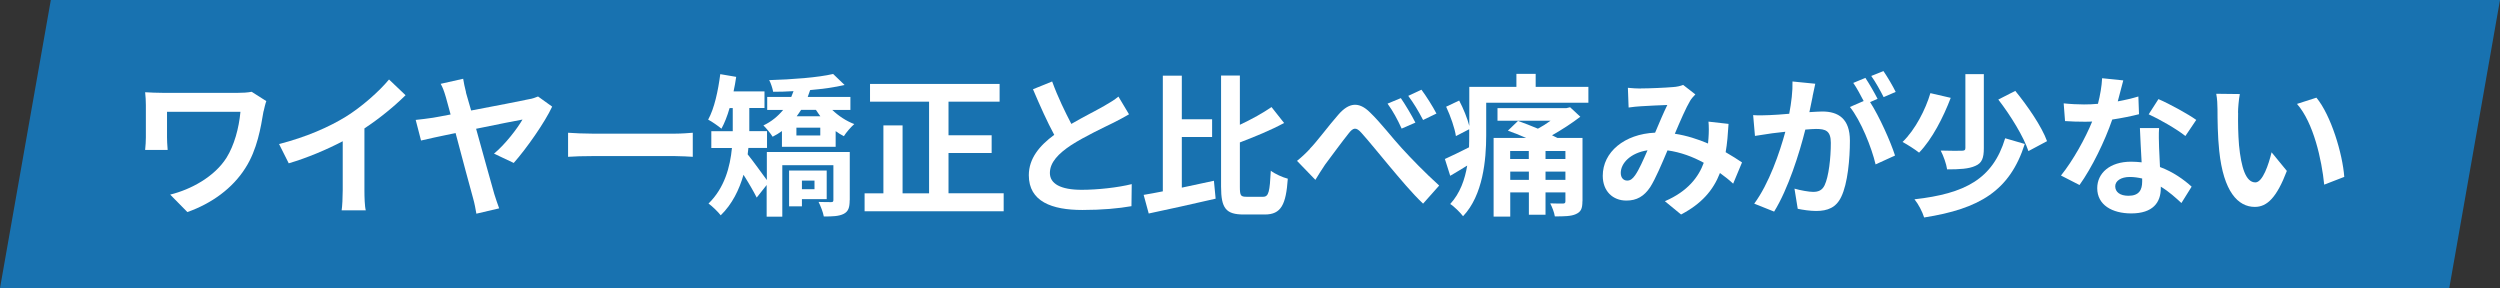
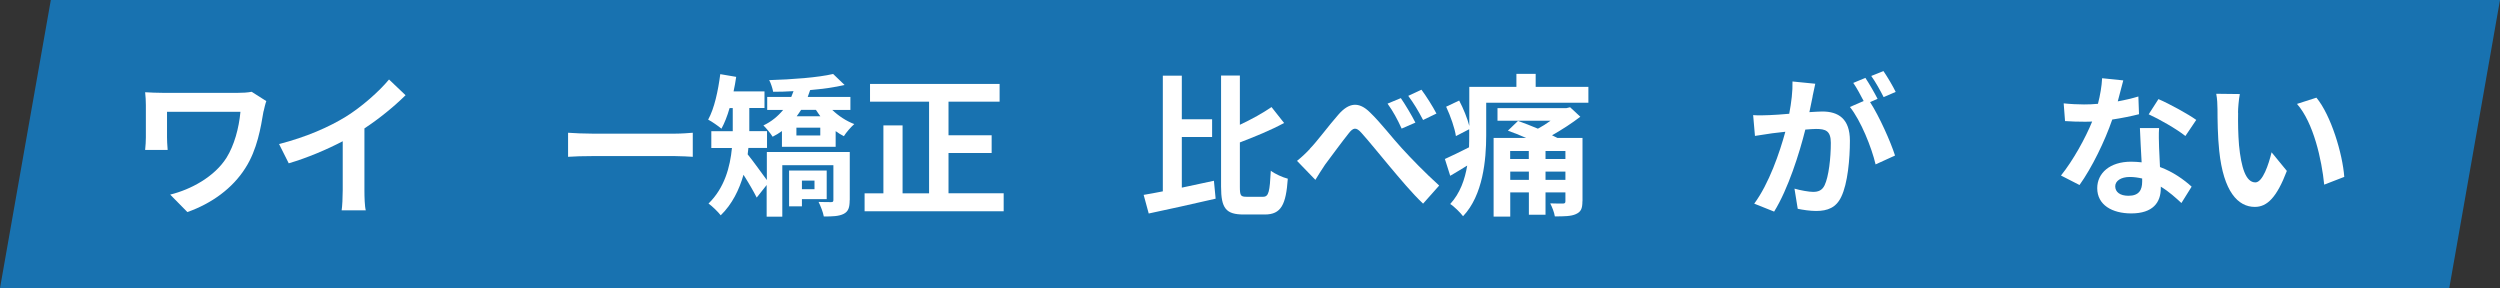
<svg xmlns="http://www.w3.org/2000/svg" id="_レイヤー_2" data-name="レイヤー_2" viewBox="0 0 276.46 31.86">
  <rect x="0" y="0" width="276.46" height="31.86" fill="#333333" stroke="none" />
  <defs>
    <style>
      .cls-1 {
        fill: #fff;
      }

      .cls-2 {
        fill: #1872b0;
      }
    </style>
  </defs>
  <g id="_レイヤー_1-2" data-name="レイヤー_1">
    <g>
      <polygon class="cls-2" points="270.85 31.86 0 31.86 5.62 0 276.46 0 270.85 31.86" />
      <g>
        <path class="cls-1" d="M29.14,12.31c-.3,1.78-.69,4.23-2.01,6.28-1.4,2.22-3.71,3.91-6.41,4.86l-1.9-1.93c2.28-.56,4.89-1.96,6.23-4.08.85-1.37,1.37-3.25,1.54-5.08h-8.12v2.83c0,.25.02.86.07,1.39h-2.49c.05-.52.08-.93.08-1.39v-3.57c0-.46-.03-.98-.08-1.42.54.03,1.29.07,2.08.07h8.09c.58,0,1.15-.03,1.61-.12l1.62,1.03c-.1.25-.25.9-.3,1.13Z" />
        <path class="cls-1" d="M38.25,12.9c1.74-1.08,3.67-2.78,4.77-4.11l1.83,1.74c-1.29,1.27-2.91,2.59-4.55,3.67v6.84c0,.74.03,1.79.15,2.22h-2.67c.07-.41.12-1.47.12-2.22v-5.42c-1.74.91-3.89,1.83-5.97,2.44l-1.07-2.13c3.03-.78,5.52-1.88,7.39-3.03Z" />
-         <path class="cls-1" d="M51.52,10.21c.15.54.36,1.24.58,2.01,2.61-.49,5.58-1.07,6.4-1.25.36-.05.74-.19,1-.3l1.56,1.12c-.8,1.73-2.86,4.67-4.25,6.23l-2.18-1.03c1.27-1.05,2.62-2.84,3.15-3.77-.51.08-2.76.54-5.13,1.02.8,2.88,1.68,6.07,2.01,7.21.12.36.37,1.17.54,1.59l-2.52.59c-.08-.47-.2-1.15-.37-1.73-.3-1.03-1.17-4.35-1.93-7.19-1.73.36-3.22.68-3.82.83l-.59-2.28c.66-.07,1.25-.14,1.91-.24.27-.05,1-.17,1.95-.36-.22-.8-.41-1.47-.52-1.9-.22-.76-.39-1.17-.58-1.49l2.49-.56c.07.42.17.96.32,1.51Z" />
        <path class="cls-1" d="M65.54,14.78h9.09c.8,0,1.54-.07,1.98-.1v2.66c-.41-.02-1.27-.08-1.98-.08h-9.09c-.96,0-2.1.03-2.72.08v-2.66c.61.05,1.84.1,2.72.1Z" />
        <path class="cls-1" d="M93.96,22.14c0,.8-.14,1.24-.66,1.51-.54.27-1.24.29-2.2.29-.08-.47-.36-1.17-.58-1.61.56.02,1.2.02,1.39.02s.25-.05.25-.24v-3.84h-5.65v5.69h-1.73v-3.5l-1.1,1.39c-.34-.68-.91-1.66-1.46-2.52-.47,1.64-1.25,3.25-2.52,4.48-.27-.36-.98-1.05-1.35-1.3,1.78-1.74,2.39-4.06,2.59-6.14h-2.28v-1.86h2.37v-2.56h-.35c-.25.88-.56,1.66-.9,2.28-.32-.27-1.07-.8-1.47-1,.69-1.25,1.1-3.18,1.34-5.03l1.76.3c-.08.54-.17,1.08-.29,1.61h3.42v1.83h-1.68v2.56h1.96v1.86h-2.06c-.02.24-.05.47-.08.71.56.68,1.61,2.15,2.12,2.84v-3.1h9.17v5.33ZM92.03,12.15c.68.66,1.56,1.24,2.44,1.57-.37.32-.9.93-1.15,1.34-.3-.15-.61-.34-.91-.56v1.73h-5.94v-1.74c-.32.24-.66.44-1.03.63-.22-.36-.71-.96-1.02-1.25.88-.41,1.61-1.02,2.18-1.71h-1.76v-1.44h2.66c.08-.2.17-.42.25-.64-.78.05-1.54.07-2.25.07-.07-.36-.25-.95-.44-1.29,2.49-.07,5.43-.29,7.07-.68l1.27,1.22c-1.08.25-2.42.44-3.81.56-.08.25-.17.51-.27.76h4.72v1.44h-2.01ZM88.68,22.02v.8h-1.42v-3.96h4.16v3.16h-2.74ZM90.71,14.12h-2.64v.86h2.64v-.86ZM88.59,12.15c-.15.24-.32.47-.49.71h2.62c-.17-.24-.34-.47-.49-.71h-1.64ZM88.68,19.97v.95h1.39v-.95h-1.39Z" />
        <path class="cls-1" d="M110.99,21.38v1.98h-15.38v-1.98h2.08v-7.51h2.12v7.51h2.93v-10.14h-6.53v-1.96h14.33v1.96h-5.65v3.72h4.77v1.96h-4.77v4.45h6.11Z" />
-         <path class="cls-1" d="M118.46,13.71c1.39-.81,2.86-1.54,3.65-2,.64-.37,1.13-.66,1.57-1.03l1.17,1.96c-.51.3-1.05.59-1.68.91-1.05.52-3.18,1.51-4.72,2.5-1.4.93-2.35,1.9-2.35,3.08s1.17,1.86,3.52,1.86c1.74,0,4.03-.25,5.53-.63l-.03,2.44c-1.44.25-3.23.42-5.43.42-3.37,0-5.92-.93-5.92-3.84,0-1.86,1.18-3.27,2.81-4.47-.78-1.44-1.59-3.25-2.35-5.04l2.12-.86c.64,1.76,1.44,3.38,2.12,4.69Z" />
        <path class="cls-1" d="M130.69,20.75c1.17-.24,2.39-.51,3.55-.76l.19,1.98c-2.56.59-5.31,1.2-7.4,1.64l-.56-2.06c.63-.1,1.34-.24,2.12-.39v-12.79h2.1v4.82h3.35v1.96h-3.35v5.6ZM139.68,21.76c.63,0,.73-.58.85-2.88.47.36,1.32.74,1.88.88-.2,2.86-.73,3.96-2.54,3.96h-2.34c-1.96,0-2.5-.68-2.5-3.08v-12.29h2.08v5.45c1.3-.61,2.57-1.32,3.5-1.96l1.39,1.76c-1.47.8-3.25,1.52-4.89,2.15v4.91c0,.96.08,1.1.73,1.1h1.84Z" />
        <path class="cls-1" d="M144.85,16.45c.8-.81,2.08-2.56,3.15-3.77,1.17-1.35,2.27-1.47,3.5-.25,1.17,1.12,2.5,2.86,3.5,3.94,1.08,1.18,2.54,2.69,4.15,4.15l-1.78,2c-1.22-1.15-2.62-2.84-3.69-4.11-1.05-1.24-2.32-2.83-3.13-3.72-.58-.66-.91-.58-1.4.05-.68.85-1.9,2.5-2.62,3.47-.39.56-.78,1.22-1.07,1.68l-2.03-2.1c.51-.41.91-.78,1.42-1.32ZM156.52,13.56l-1.52.66c-.49-1.07-.93-1.88-1.56-2.76l1.47-.61c.49.71,1.22,1.93,1.61,2.71ZM158.84,12.56l-1.47.71c-.56-1.07-1.02-1.83-1.64-2.67l1.46-.68c.51.68,1.27,1.88,1.66,2.64Z" />
        <path class="cls-1" d="M175.65,9.63v1.73h-11.3v3.62c0,2.71-.36,6.62-2.56,8.93-.29-.39-1.03-1.12-1.42-1.35,1.1-1.2,1.62-2.71,1.88-4.25-.64.39-1.27.78-1.88,1.13l-.59-1.86c.68-.3,1.66-.78,2.67-1.29.02-.46.02-.9.02-1.32v-.68l-1.47.76c-.12-.85-.59-2.2-1.08-3.25l1.44-.68c.46.86.91,1.98,1.12,2.81v-4.32h5.21v-1.44h2.13v1.44h5.84ZM174.99,22.26c0,.83-.17,1.17-.73,1.42-.52.24-1.29.25-2.32.25-.07-.46-.3-1.03-.51-1.44.56.02,1.2.02,1.39.02.22,0,.29-.07.29-.25v-.98h-2.2v2.47h-1.84v-2.47h-2.06v2.67h-1.84v-8.7h3.59c-.68-.3-1.39-.58-2.01-.8l1.12-1.08c.69.24,1.47.56,2.2.86.47-.25.96-.56,1.4-.88h-5.87v-1.39h7.61l.42-.1,1.13,1.05c-.9.69-2.01,1.42-3.13,2.05.22.1.41.19.59.29h2.78v7.01ZM167,16.7v.88h2.06v-.88h-2.06ZM169.07,19.89v-.91h-2.06v.91h2.06ZM173.11,16.7h-2.2v.88h2.2v-.88ZM173.11,19.89v-.91h-2.2v.91h2.2Z" />
-         <path class="cls-1" d="M181.43,9.78c.96,0,2.76-.08,3.55-.15.42-.02.86-.12,1.15-.24l1.35,1.05c-.24.25-.44.47-.58.71-.44.73-1.08,2.2-1.69,3.64,1.32.2,2.57.61,3.67,1.08.02-.2.03-.39.05-.58.05-.66.05-1.34,0-1.84l2.22.25c-.07,1.13-.15,2.18-.32,3.13.71.41,1.32.8,1.81,1.13l-.98,2.35c-.44-.41-.93-.8-1.46-1.18-.74,1.91-2.03,3.4-4.3,4.59l-1.79-1.47c2.56-1.1,3.74-2.71,4.3-4.25-1.2-.66-2.56-1.17-4.01-1.37-.61,1.44-1.32,3.13-1.91,4.06-.68,1.02-1.49,1.49-2.64,1.49-1.49,0-2.61-1.03-2.61-2.74,0-2.62,2.39-4.62,5.79-4.77.47-1.12.96-2.27,1.35-3.06-.68.03-2.13.08-2.91.14-.34.02-.93.07-1.37.14l-.08-2.18c.46.05,1.03.08,1.4.08ZM179.94,19.97c.34,0,.58-.17.88-.59.44-.63.9-1.69,1.37-2.76-1.9.29-2.96,1.44-2.96,2.5,0,.56.32.85.71.85Z" />
        <path class="cls-1" d="M200.45,10.66c-.1.51-.24,1.13-.36,1.74.58-.03,1.07-.07,1.42-.07,1.79,0,3.06.8,3.06,3.23,0,2-.24,4.74-.96,6.21-.56,1.18-1.49,1.56-2.78,1.56-.64,0-1.46-.12-2.03-.24l-.36-2.23c.64.19,1.62.36,2.06.36.58,0,1-.17,1.27-.73.46-.96.69-3.01.69-4.69,0-1.35-.59-1.54-1.64-1.54-.27,0-.69.03-1.18.07-.64,2.57-1.9,6.58-3.45,9.07l-2.2-.88c1.64-2.22,2.81-5.64,3.44-7.95-.61.07-1.15.14-1.46.17-.49.08-1.37.2-1.9.29l-.2-2.3c.63.05,1.18.02,1.81,0,.52-.02,1.32-.07,2.18-.15.24-1.27.39-2.5.36-3.57l2.52.25c-.1.44-.22.98-.3,1.4ZM207.63,10.93l-.83.36c1.02,1.57,2.28,4.4,2.76,5.91l-2.15.98c-.44-1.88-1.64-4.86-2.84-6.35l1.52-.66c-.34-.64-.76-1.46-1.15-2l1.34-.56c.42.63,1.03,1.69,1.35,2.32ZM209.64,10.16l-1.34.58c-.35-.69-.9-1.69-1.37-2.34l1.35-.54c.44.64,1.07,1.71,1.35,2.3Z" />
-         <path class="cls-1" d="M215.72,10.82c-.81,2.13-2.05,4.57-3.5,6.06-.47-.37-1.32-.91-1.83-1.18,1.4-1.34,2.56-3.62,3.08-5.4l2.25.52ZM223.91,15.91c-1.66,5.21-5.03,7.18-11.13,8.14-.2-.64-.64-1.49-1.07-2.01,5.58-.63,8.66-2.23,10.03-6.75l2.17.63ZM219.38,8.18v8.21c0,1.07-.2,1.64-.93,1.95-.73.34-1.76.39-3.13.39-.08-.59-.41-1.51-.71-2.08.96.03,2.01.03,2.32.02.3,0,.41-.07.41-.3v-8.17h2.05ZM222.85,10.04c1.37,1.68,2.93,3.94,3.52,5.57l-2.06,1.1c-.51-1.56-1.96-3.93-3.33-5.7l1.88-.96Z" />
        <path class="cls-1" d="M234.19,11.21c.83-.15,1.62-.34,2.28-.54l.07,1.96c-.78.2-1.83.42-2.96.59-.81,2.37-2.25,5.33-3.62,7.24l-2.05-1.05c1.34-1.66,2.71-4.15,3.45-5.97-.3.02-.59.02-.88.02-.69,0-1.39-.02-2.12-.07l-.15-1.96c.73.08,1.62.12,2.25.12.51,0,1.02-.02,1.54-.07.24-.93.42-1.95.46-2.83l2.34.24c-.14.54-.36,1.4-.61,2.32ZM238.76,16.32c.02.49.07,1.3.1,2.15,1.46.54,2.64,1.39,3.5,2.17l-1.13,1.81c-.59-.54-1.35-1.25-2.28-1.81v.17c0,1.57-.86,2.79-3.27,2.79-2.1,0-3.76-.93-3.76-2.79,0-1.66,1.39-2.93,3.74-2.93.41,0,.78.03,1.17.07-.07-1.25-.15-2.76-.19-3.79h2.12c-.05.71-.02,1.42,0,2.17ZM235.37,21.65c1.17,0,1.52-.64,1.52-1.57v-.34c-.44-.1-.9-.17-1.37-.17-.98,0-1.61.44-1.61,1.03,0,.63.52,1.05,1.46,1.05ZM237.61,12.64l1.08-1.68c1.22.52,3.32,1.68,4.18,2.3l-1.2,1.78c-.98-.78-2.91-1.88-4.06-2.4Z" />
        <path class="cls-1" d="M247.5,12.47c-.02,1.1,0,2.37.1,3.59.24,2.44.74,4.11,1.81,4.11.8,0,1.47-1.98,1.79-3.33l1.69,2.06c-1.12,2.94-2.18,3.98-3.54,3.98-1.86,0-3.47-1.68-3.94-6.21-.17-1.56-.19-3.54-.19-4.57,0-.47-.03-1.2-.14-1.73l2.61.03c-.12.61-.2,1.59-.2,2.06ZM259.24,19.56l-2.22.86c-.27-2.72-1.17-6.84-3.01-8.93l2.15-.69c1.61,1.95,2.89,6.18,3.08,8.77Z" />
      </g>
    </g>
  </g>
</svg>